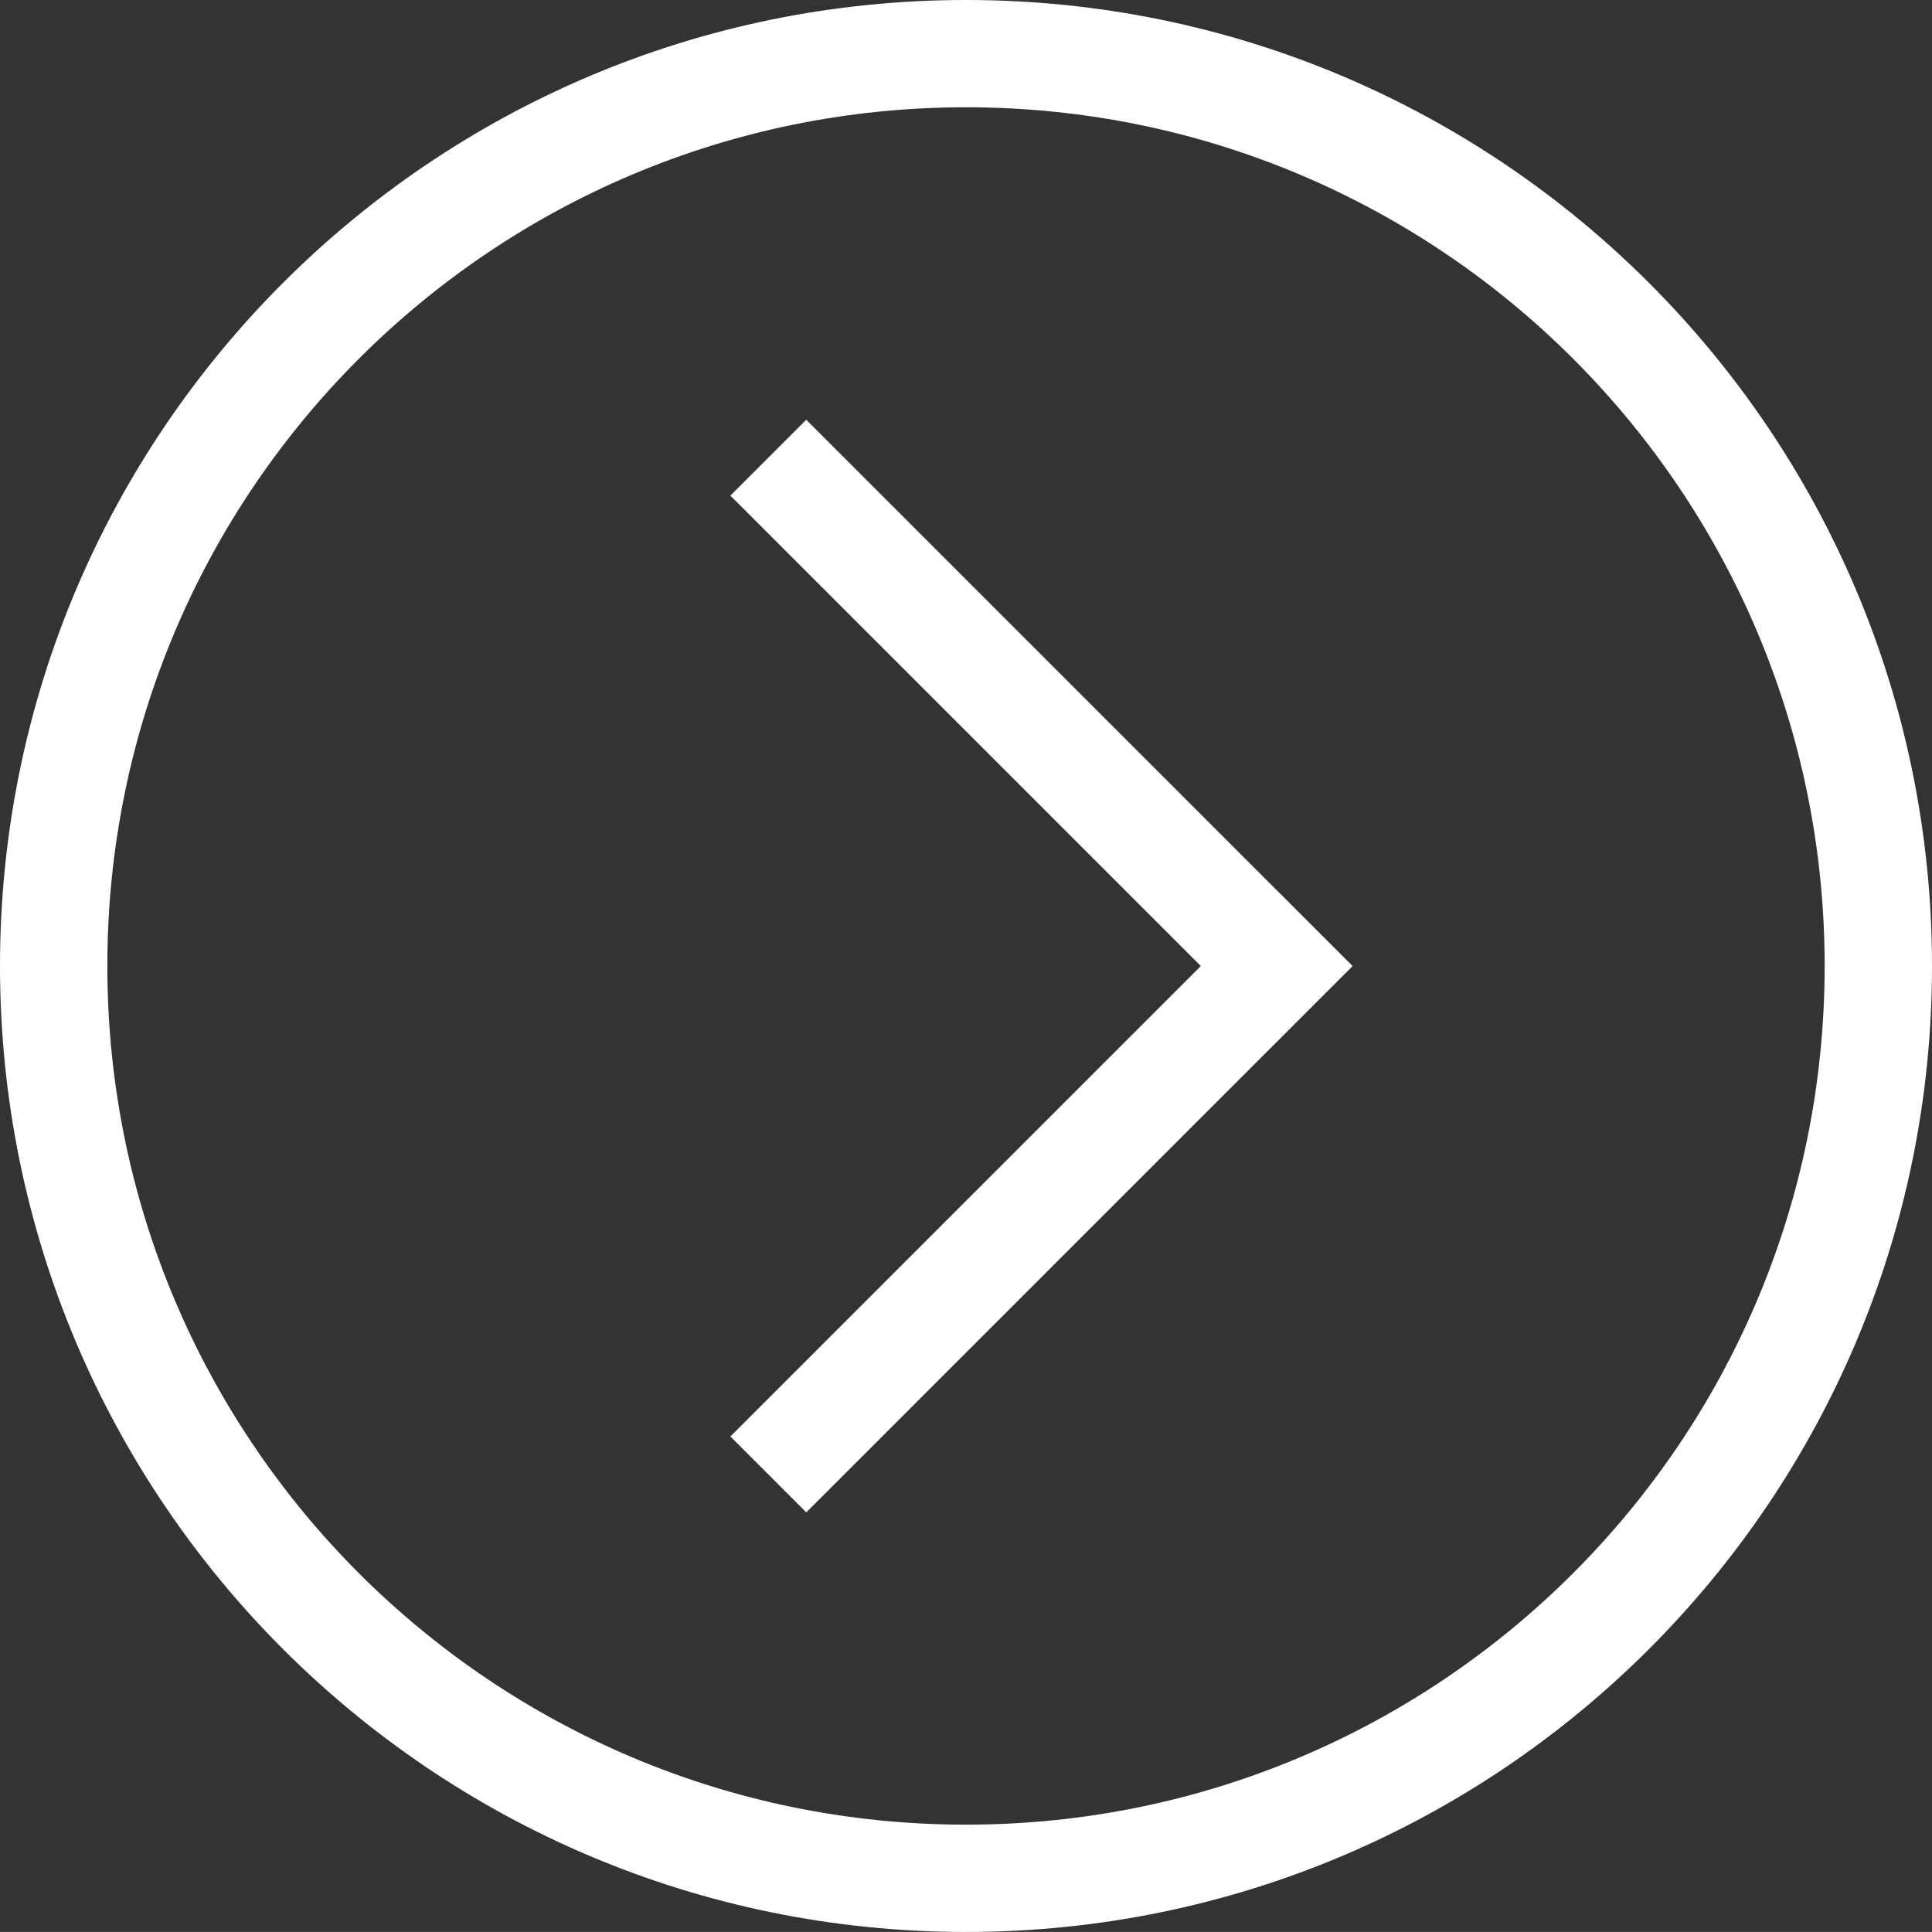
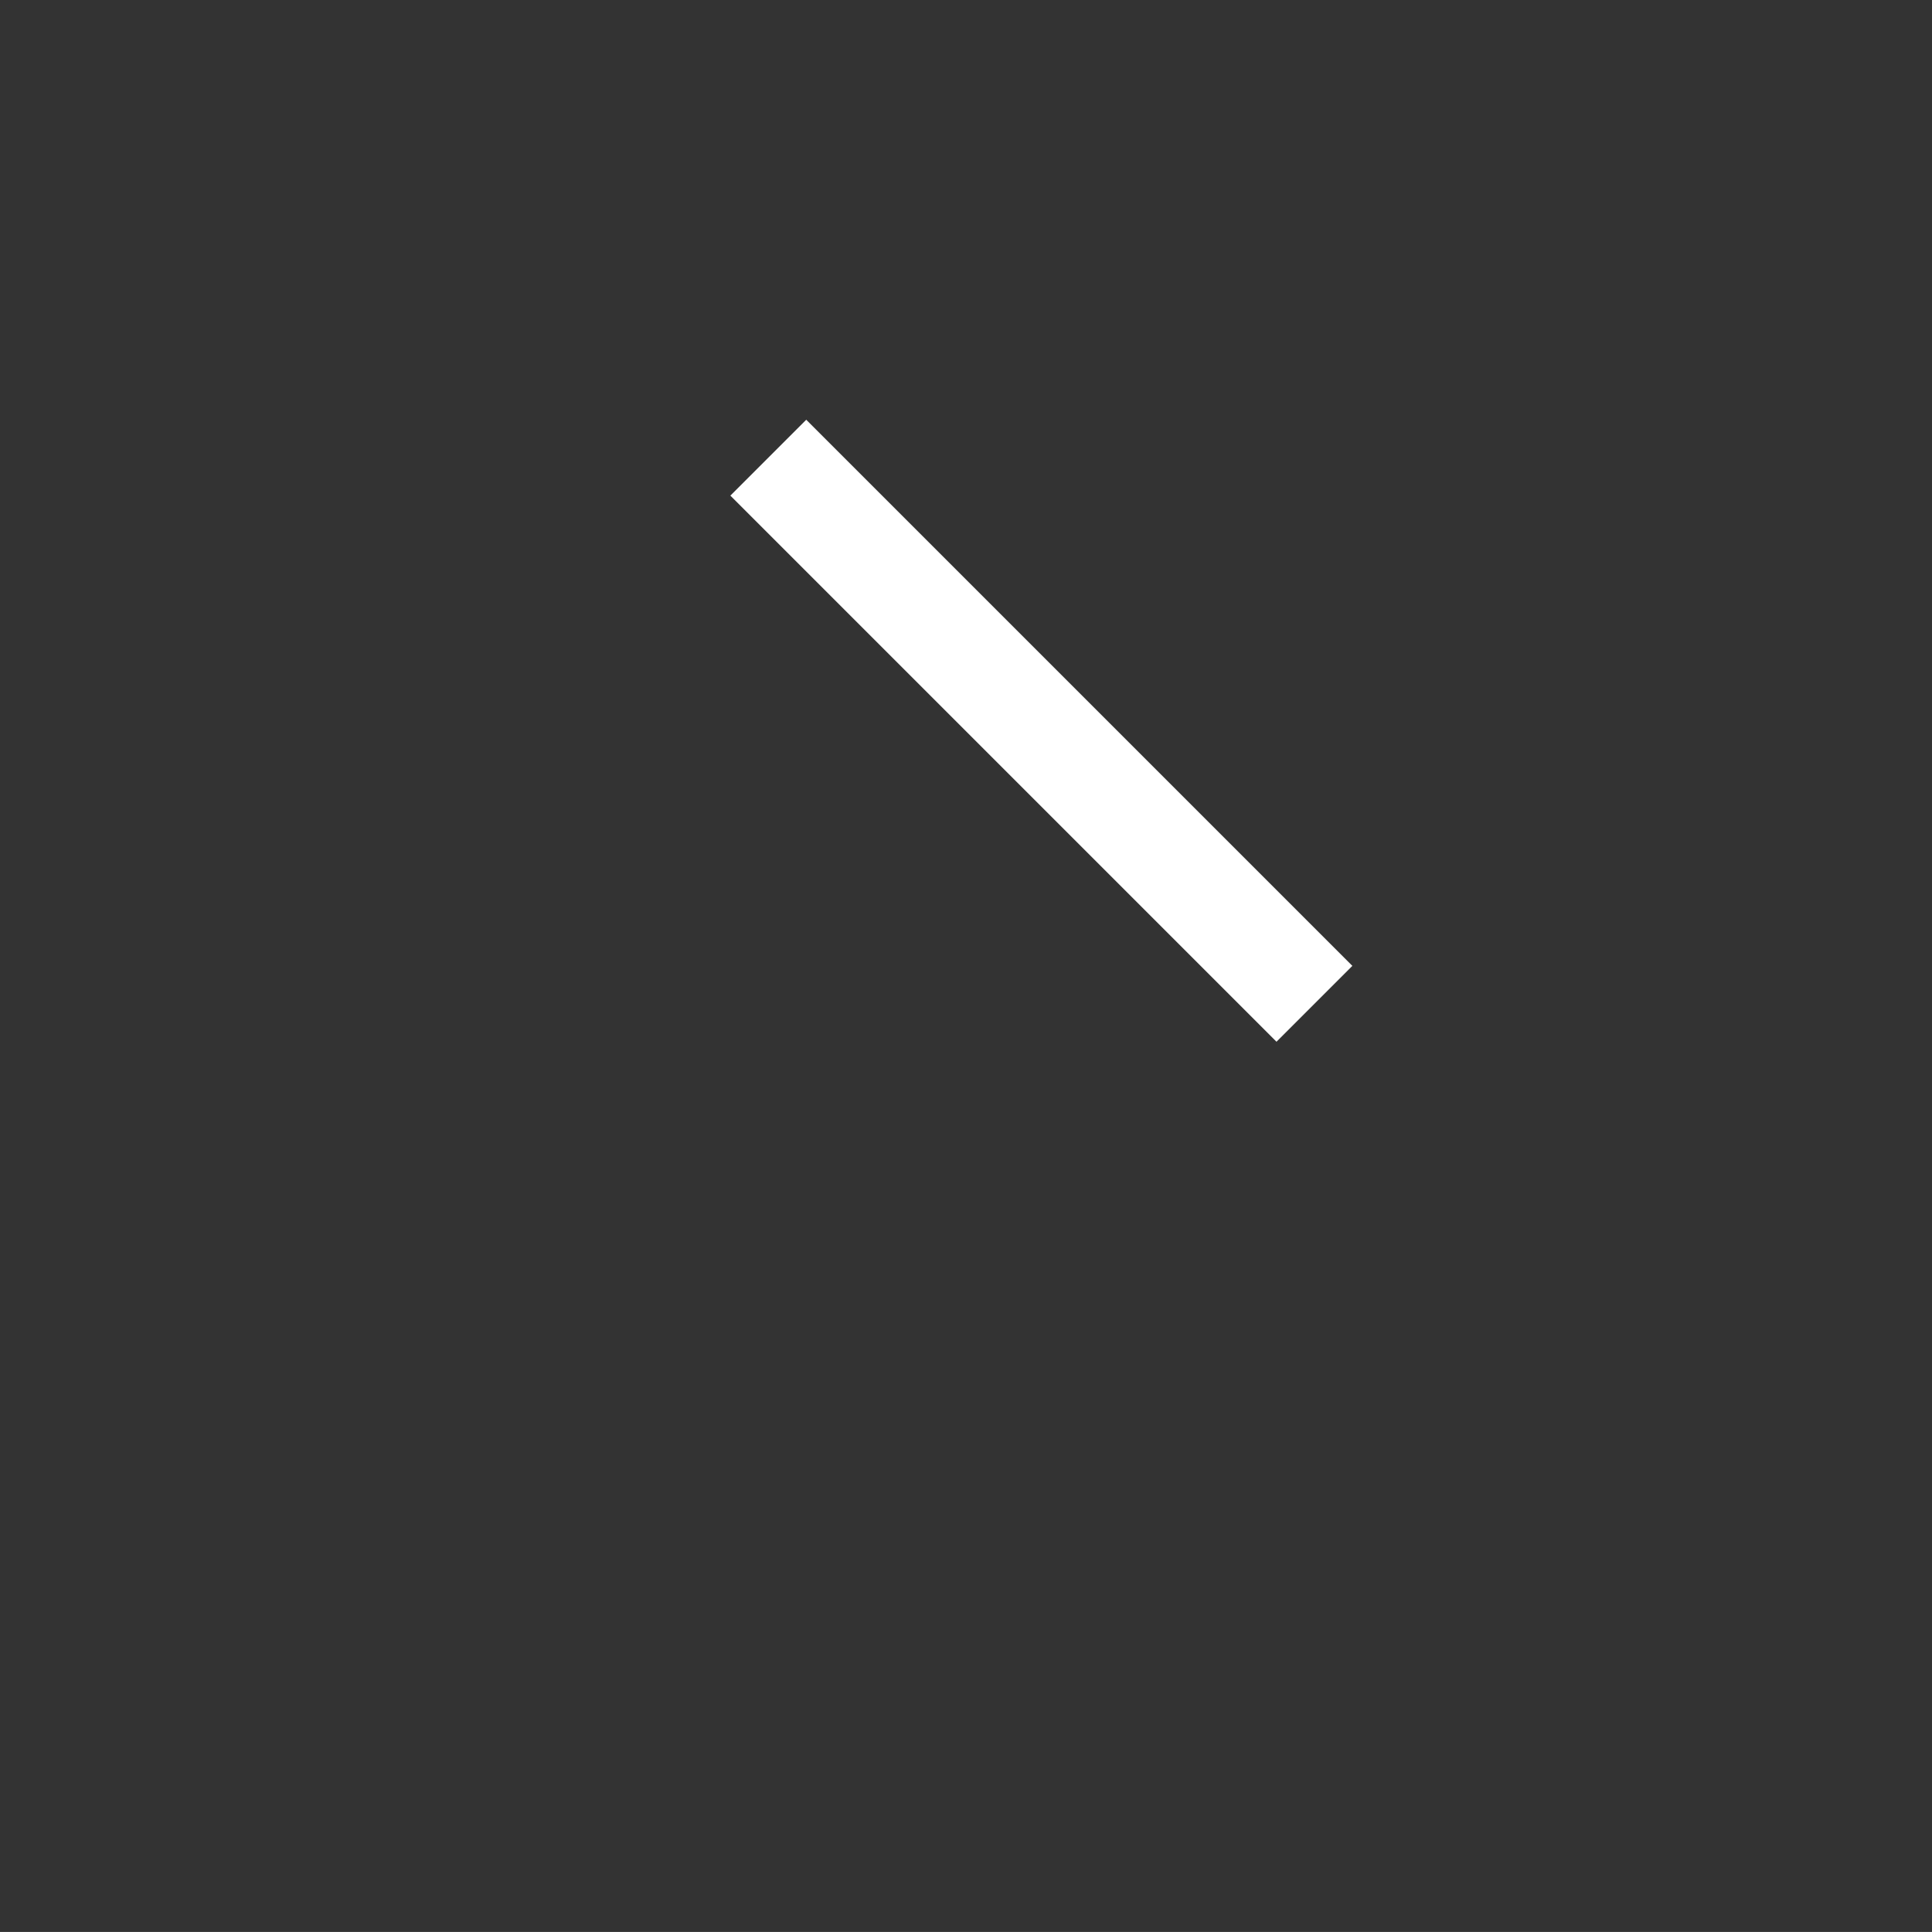
<svg xmlns="http://www.w3.org/2000/svg" version="1.1" id="Layer_1" x="0px" y="0px" width="56.693px" height="56.691px" viewBox="0 0 56.693 56.691" enable-background="new 0 0 56.693 56.691" xml:space="preserve">
  <rect x="0" y="0" width="56.693" height="56.691" fill="#333333" stroke="none" />
  <g>
-     <path fill="#FFFFFF" d="M53.543,28.346c0,13.916-11.281,25.197-25.196,25.197c-13.916,0-25.197-11.281-25.197-25.197   S14.431,3.148,28.347,3.148C42.262,3.148,53.543,14.43,53.543,28.346 M56.693,28.346C56.693,12.69,44.002,0,28.347,0   C12.691,0,0,12.69,0,28.346s12.691,28.346,28.347,28.346C44.002,56.691,56.693,44.001,56.693,28.346" />
-   </g>
-   <rect x="28.989" y="23.913" transform="matrix(-0.707 -0.707 0.707 -0.707 27.248 81.781)" fill="#FFFFFF" width="3.15" height="22.667" />
+     </g>
  <rect x="28.99" y="10.112" transform="matrix(0.707 -0.707 0.707 0.707 -6.213 27.89)" fill="#FFFFFF" width="3.149" height="22.667" />
</svg>